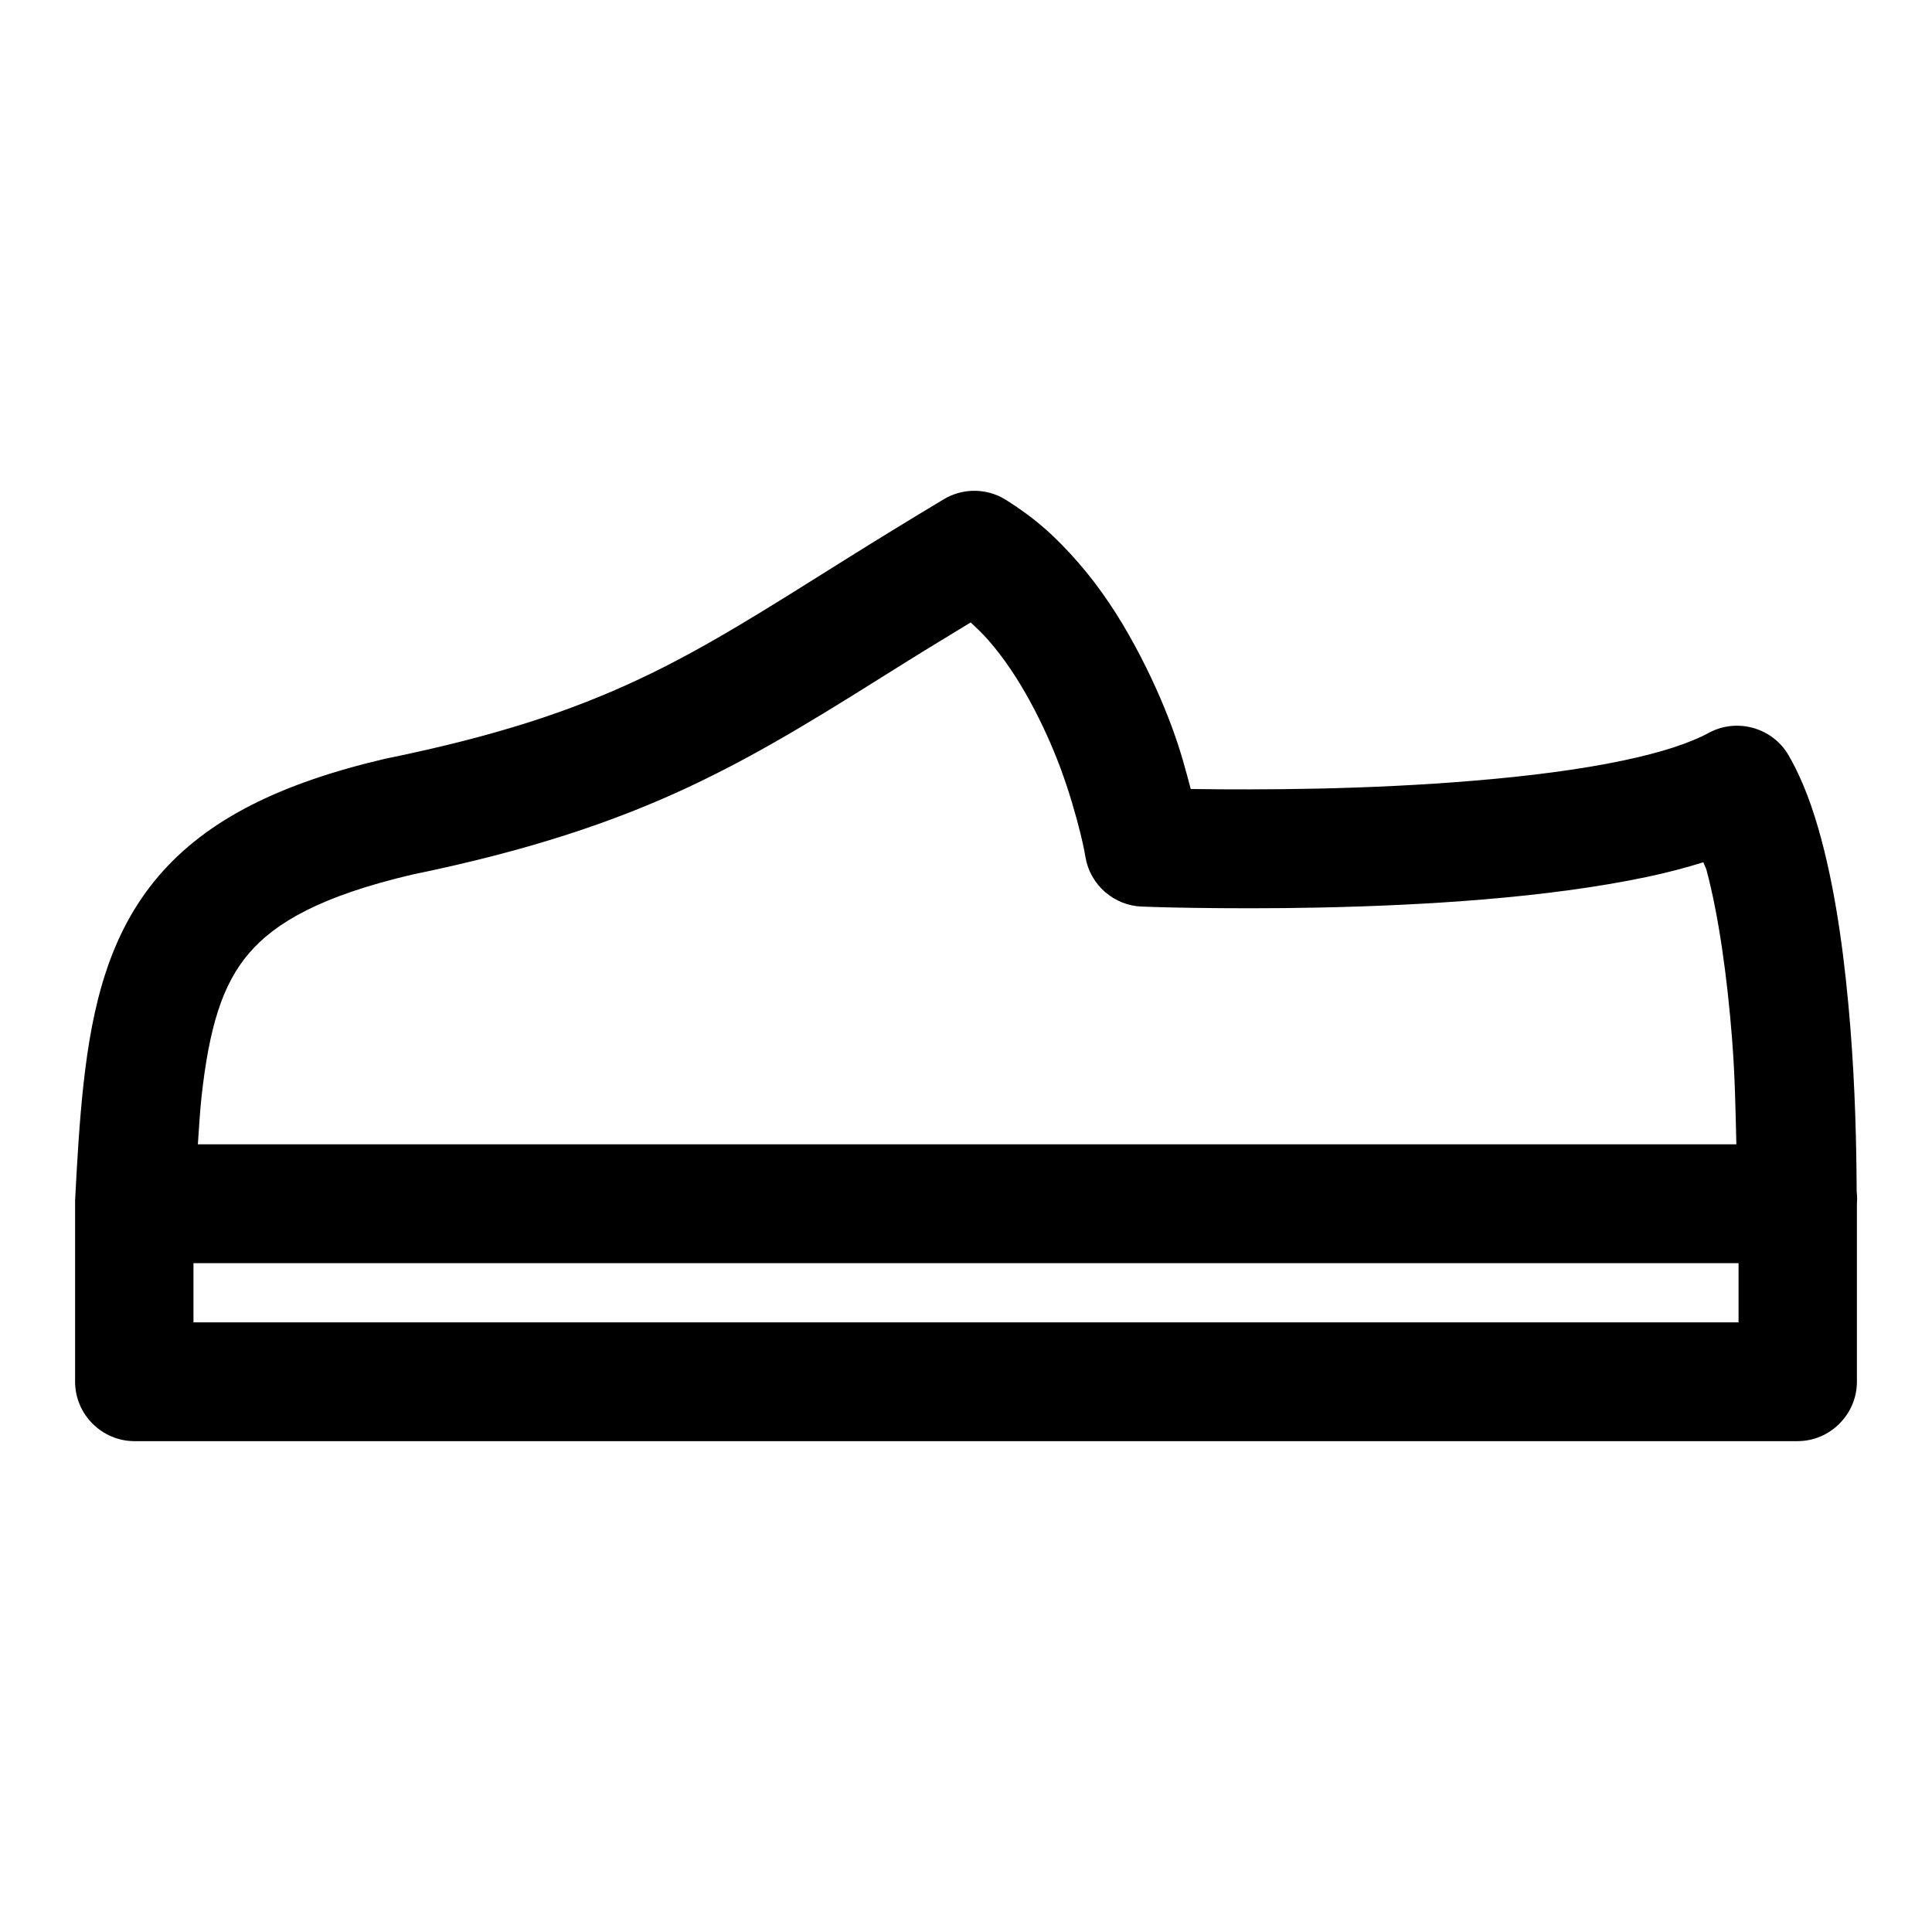
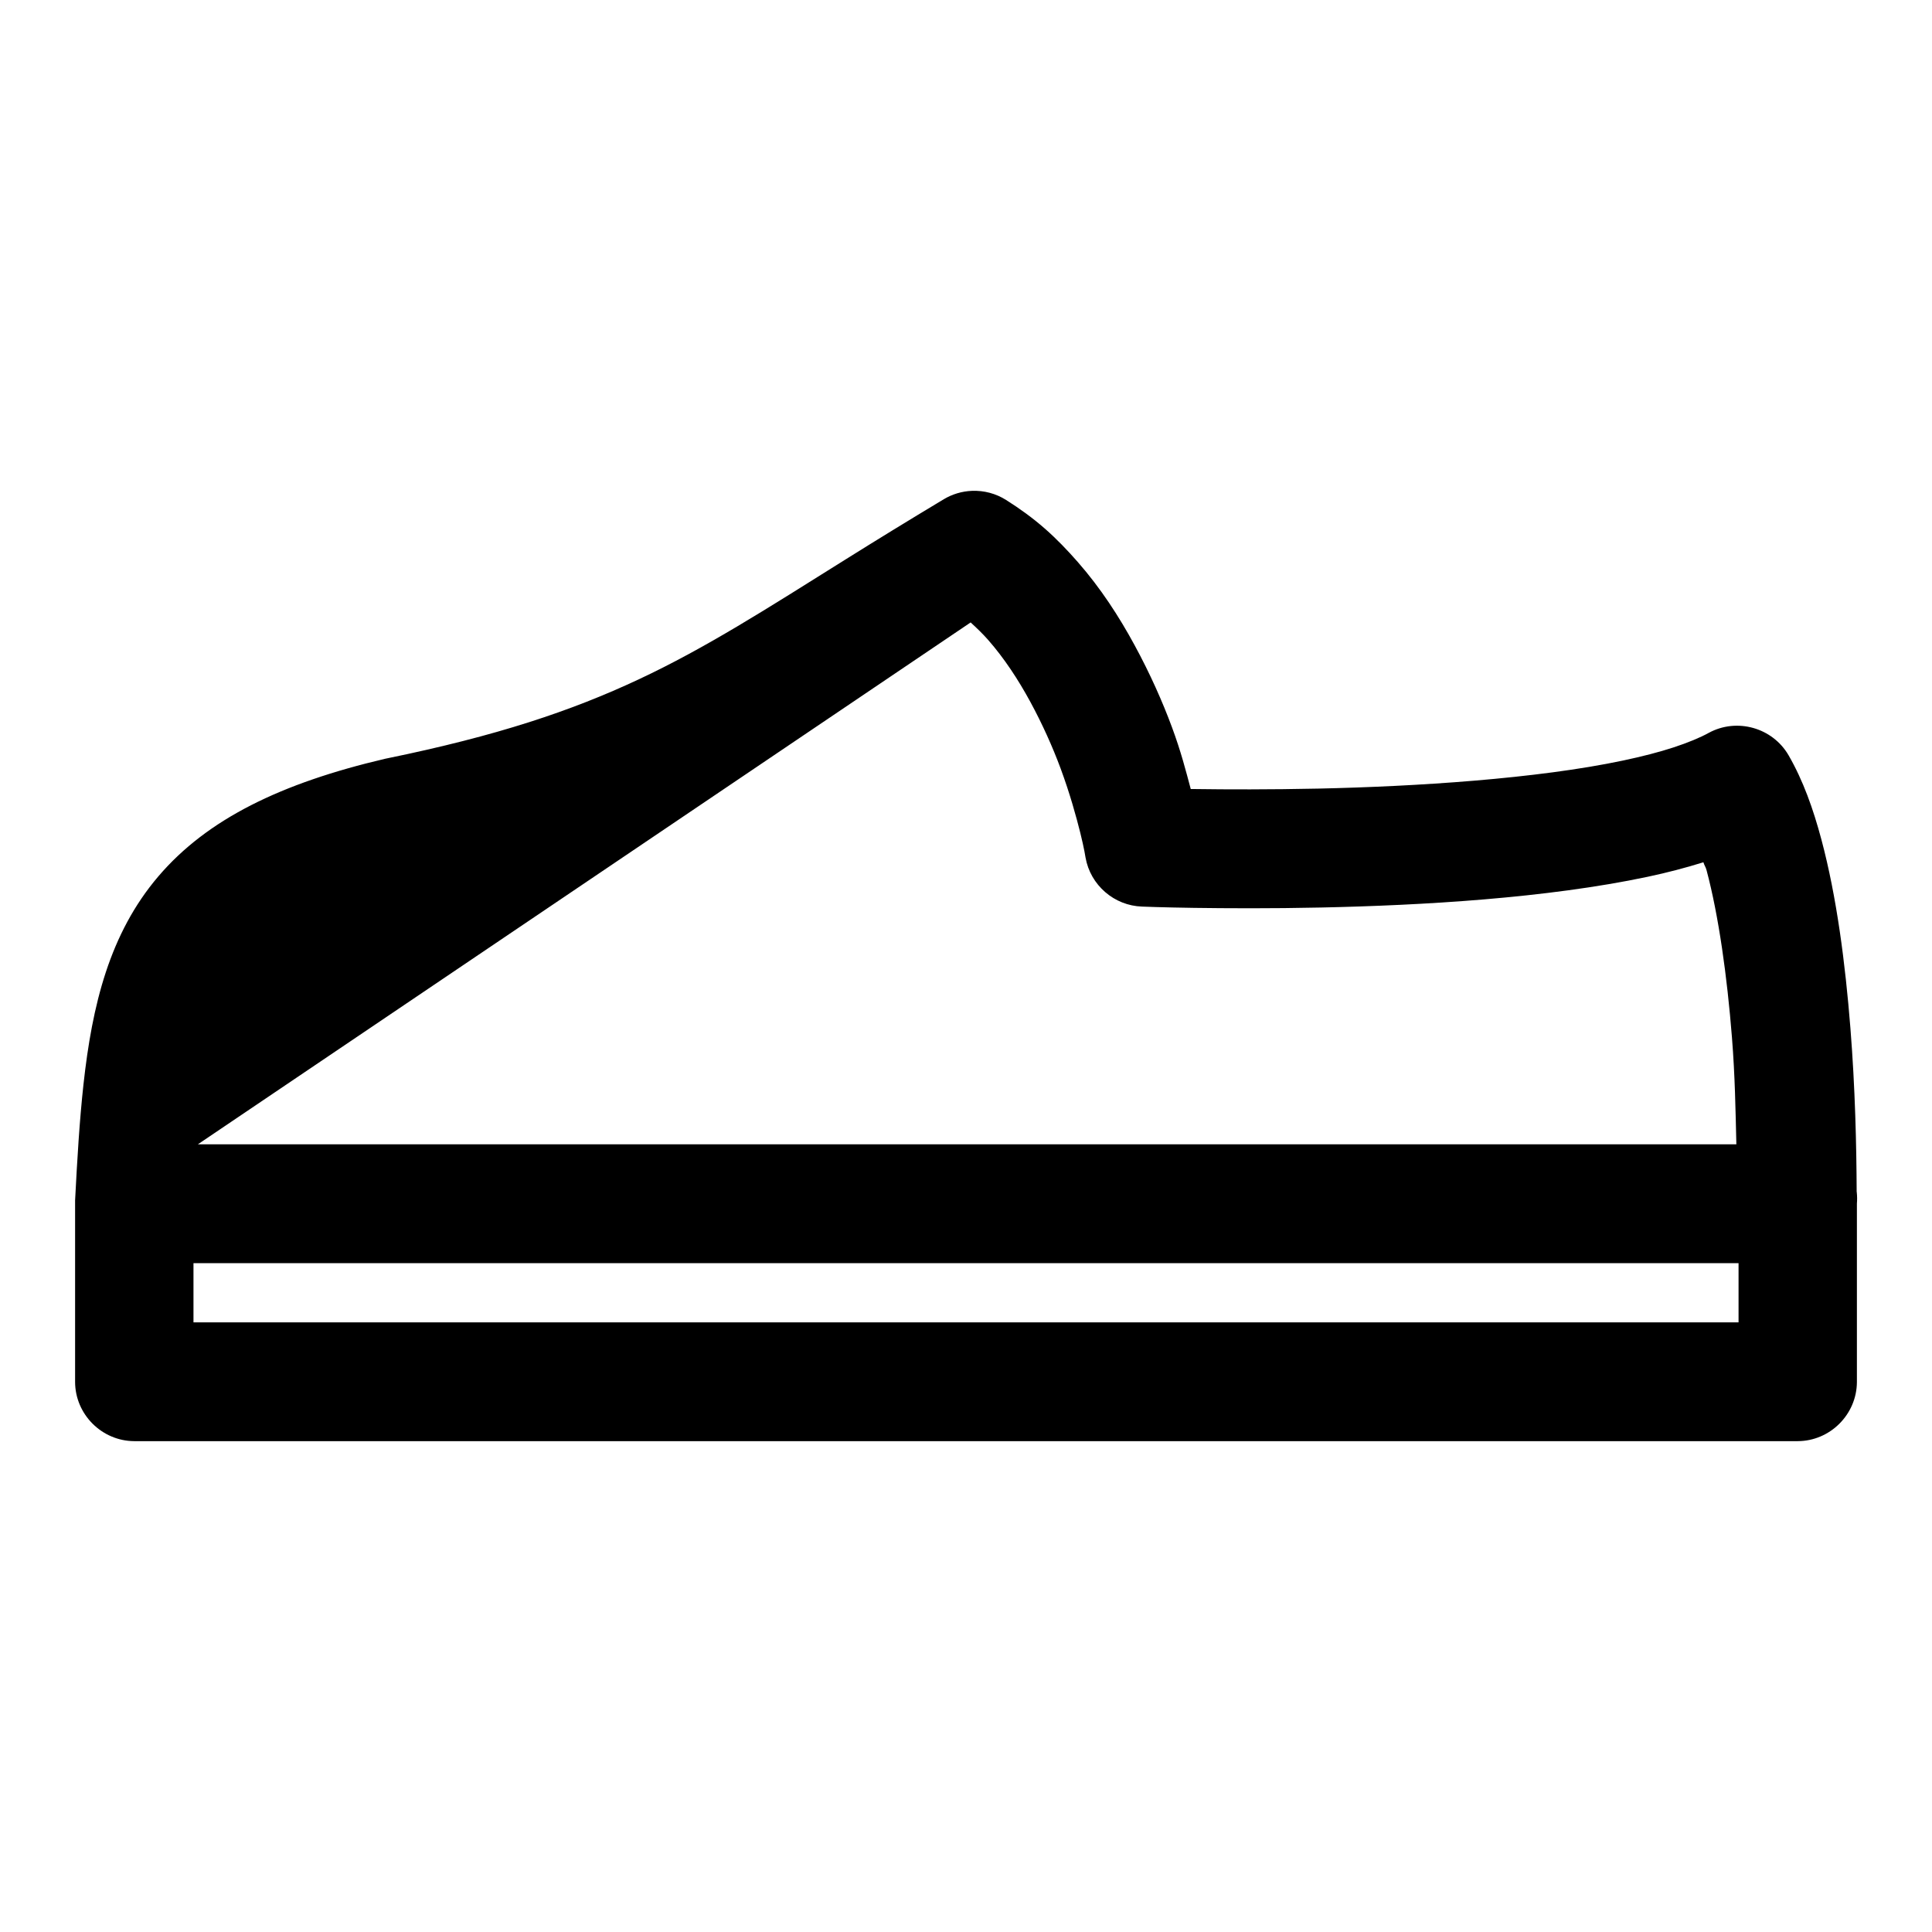
<svg xmlns="http://www.w3.org/2000/svg" fill="#000000" width="800px" height="800px" version="1.1" viewBox="144 144 512 512">
-   <path d="m401.57 274.08c-2.629 0.105-5.188 0.867-7.438 2.211-9.605 5.769-18.223 11.066-26.141 16.023-20.945 13.109-36.969 23.406-54.738 31.73-17.766 8.332-37.547 14.973-66.727 20.941-0.156 0.031-0.309 0.059-0.457 0.094-27.52 6.445-47.117 15.949-60.09 31.148-12.969 15.199-17.559 34.152-19.863 55.199-1.043 9.535-1.645 19.637-2.215 30.688-0.004 0.277-0.004 0.555 0 0.828-0.004 0.246-0.004 0.492 0 0.738v46.559c0.031 8.59 7.094 15.652 15.684 15.68h440.83c8.59-0.027 15.652-7.09 15.684-15.68v-47.297c0.082-0.98 0.07-1.969-0.031-2.949-0.008-0.062-0.023-0.125-0.031-0.188-0.055-12.34-0.395-27.449-1.66-43.355-1.363-17.148-3.617-34.738-7.688-49.969-2.168-8.105-4.82-15.598-8.699-22.324-4.254-7.34-13.711-9.992-21.16-5.938-2.211 1.227-5.469 2.586-9.316 3.848-3.844 1.262-8.371 2.418-13.348 3.473-22.883 4.844-54.91 6.887-80.777 7.445-12.938 0.273-24.359 0.238-32.535 0.121-0.801-0.016-0.555 0.012-1.293 0-1.273-4.758-2.578-9.91-4.981-16.391-2.508-6.777-5.82-14.23-9.902-21.738-4.078-7.512-8.941-15.062-15.094-22.082-2.672-3.047-5.555-6.066-8.703-8.824-3.148-2.758-6.57-5.25-10.238-7.562-2.707-1.719-5.875-2.562-9.074-2.43zm-0.336 34.871c1.582 1.465 3.168 2.961 4.641 4.641 4.246 4.84 7.965 10.504 11.164 16.391 3.199 5.887 5.934 12.012 8.027 17.648 2.481 6.703 4.156 12.809 5.227 17.098 1.066 4.289 1.383 6.519 1.383 6.519 1.285 7.312 7.582 12.773 15.004 13.008 0 0 5.246 0.219 13.715 0.34 8.473 0.117 20.297 0.195 33.703-0.094 26.809-0.574 59.715-2.465 86.562-8.148 5.184-1.098 10.051-2.379 14.758-3.844 0.258 0.863 0.586 1.176 0.832 2.09 3.223 12.059 5.457 28.242 6.731 44.281 0.82 10.328 0.945 19.137 1.172 28.379h-407.72c0.297-4.066 0.559-8.844 0.957-12.449 2.027-18.52 5.527-29.906 12.547-38.133 7.019-8.227 19.227-15.262 43.324-20.906 30.723-6.324 53.387-13.898 73.34-23.25 20.078-9.414 37.297-20.422 58.121-33.457 5.066-3.168 10.887-6.668 16.512-10.113zm-205.96 169.8h409.46v15.684h-409.46z" fill-rule="evenodd" />
+   <path d="m401.57 274.08c-2.629 0.105-5.188 0.867-7.438 2.211-9.605 5.769-18.223 11.066-26.141 16.023-20.945 13.109-36.969 23.406-54.738 31.73-17.766 8.332-37.547 14.973-66.727 20.941-0.156 0.031-0.309 0.059-0.457 0.094-27.52 6.445-47.117 15.949-60.09 31.148-12.969 15.199-17.559 34.152-19.863 55.199-1.043 9.535-1.645 19.637-2.215 30.688-0.004 0.277-0.004 0.555 0 0.828-0.004 0.246-0.004 0.492 0 0.738v46.559c0.031 8.59 7.094 15.652 15.684 15.68h440.83c8.59-0.027 15.652-7.09 15.684-15.68v-47.297c0.082-0.98 0.07-1.969-0.031-2.949-0.008-0.062-0.023-0.125-0.031-0.188-0.055-12.34-0.395-27.449-1.66-43.355-1.363-17.148-3.617-34.738-7.688-49.969-2.168-8.105-4.82-15.598-8.699-22.324-4.254-7.34-13.711-9.992-21.16-5.938-2.211 1.227-5.469 2.586-9.316 3.848-3.844 1.262-8.371 2.418-13.348 3.473-22.883 4.844-54.91 6.887-80.777 7.445-12.938 0.273-24.359 0.238-32.535 0.121-0.801-0.016-0.555 0.012-1.293 0-1.273-4.758-2.578-9.91-4.981-16.391-2.508-6.777-5.82-14.23-9.902-21.738-4.078-7.512-8.941-15.062-15.094-22.082-2.672-3.047-5.555-6.066-8.703-8.824-3.148-2.758-6.57-5.25-10.238-7.562-2.707-1.719-5.875-2.562-9.074-2.43zm-0.336 34.871c1.582 1.465 3.168 2.961 4.641 4.641 4.246 4.84 7.965 10.504 11.164 16.391 3.199 5.887 5.934 12.012 8.027 17.648 2.481 6.703 4.156 12.809 5.227 17.098 1.066 4.289 1.383 6.519 1.383 6.519 1.285 7.312 7.582 12.773 15.004 13.008 0 0 5.246 0.219 13.715 0.34 8.473 0.117 20.297 0.195 33.703-0.094 26.809-0.574 59.715-2.465 86.562-8.148 5.184-1.098 10.051-2.379 14.758-3.844 0.258 0.863 0.586 1.176 0.832 2.09 3.223 12.059 5.457 28.242 6.731 44.281 0.82 10.328 0.945 19.137 1.172 28.379h-407.72zm-205.96 169.8h409.46v15.684h-409.46z" fill-rule="evenodd" />
</svg>